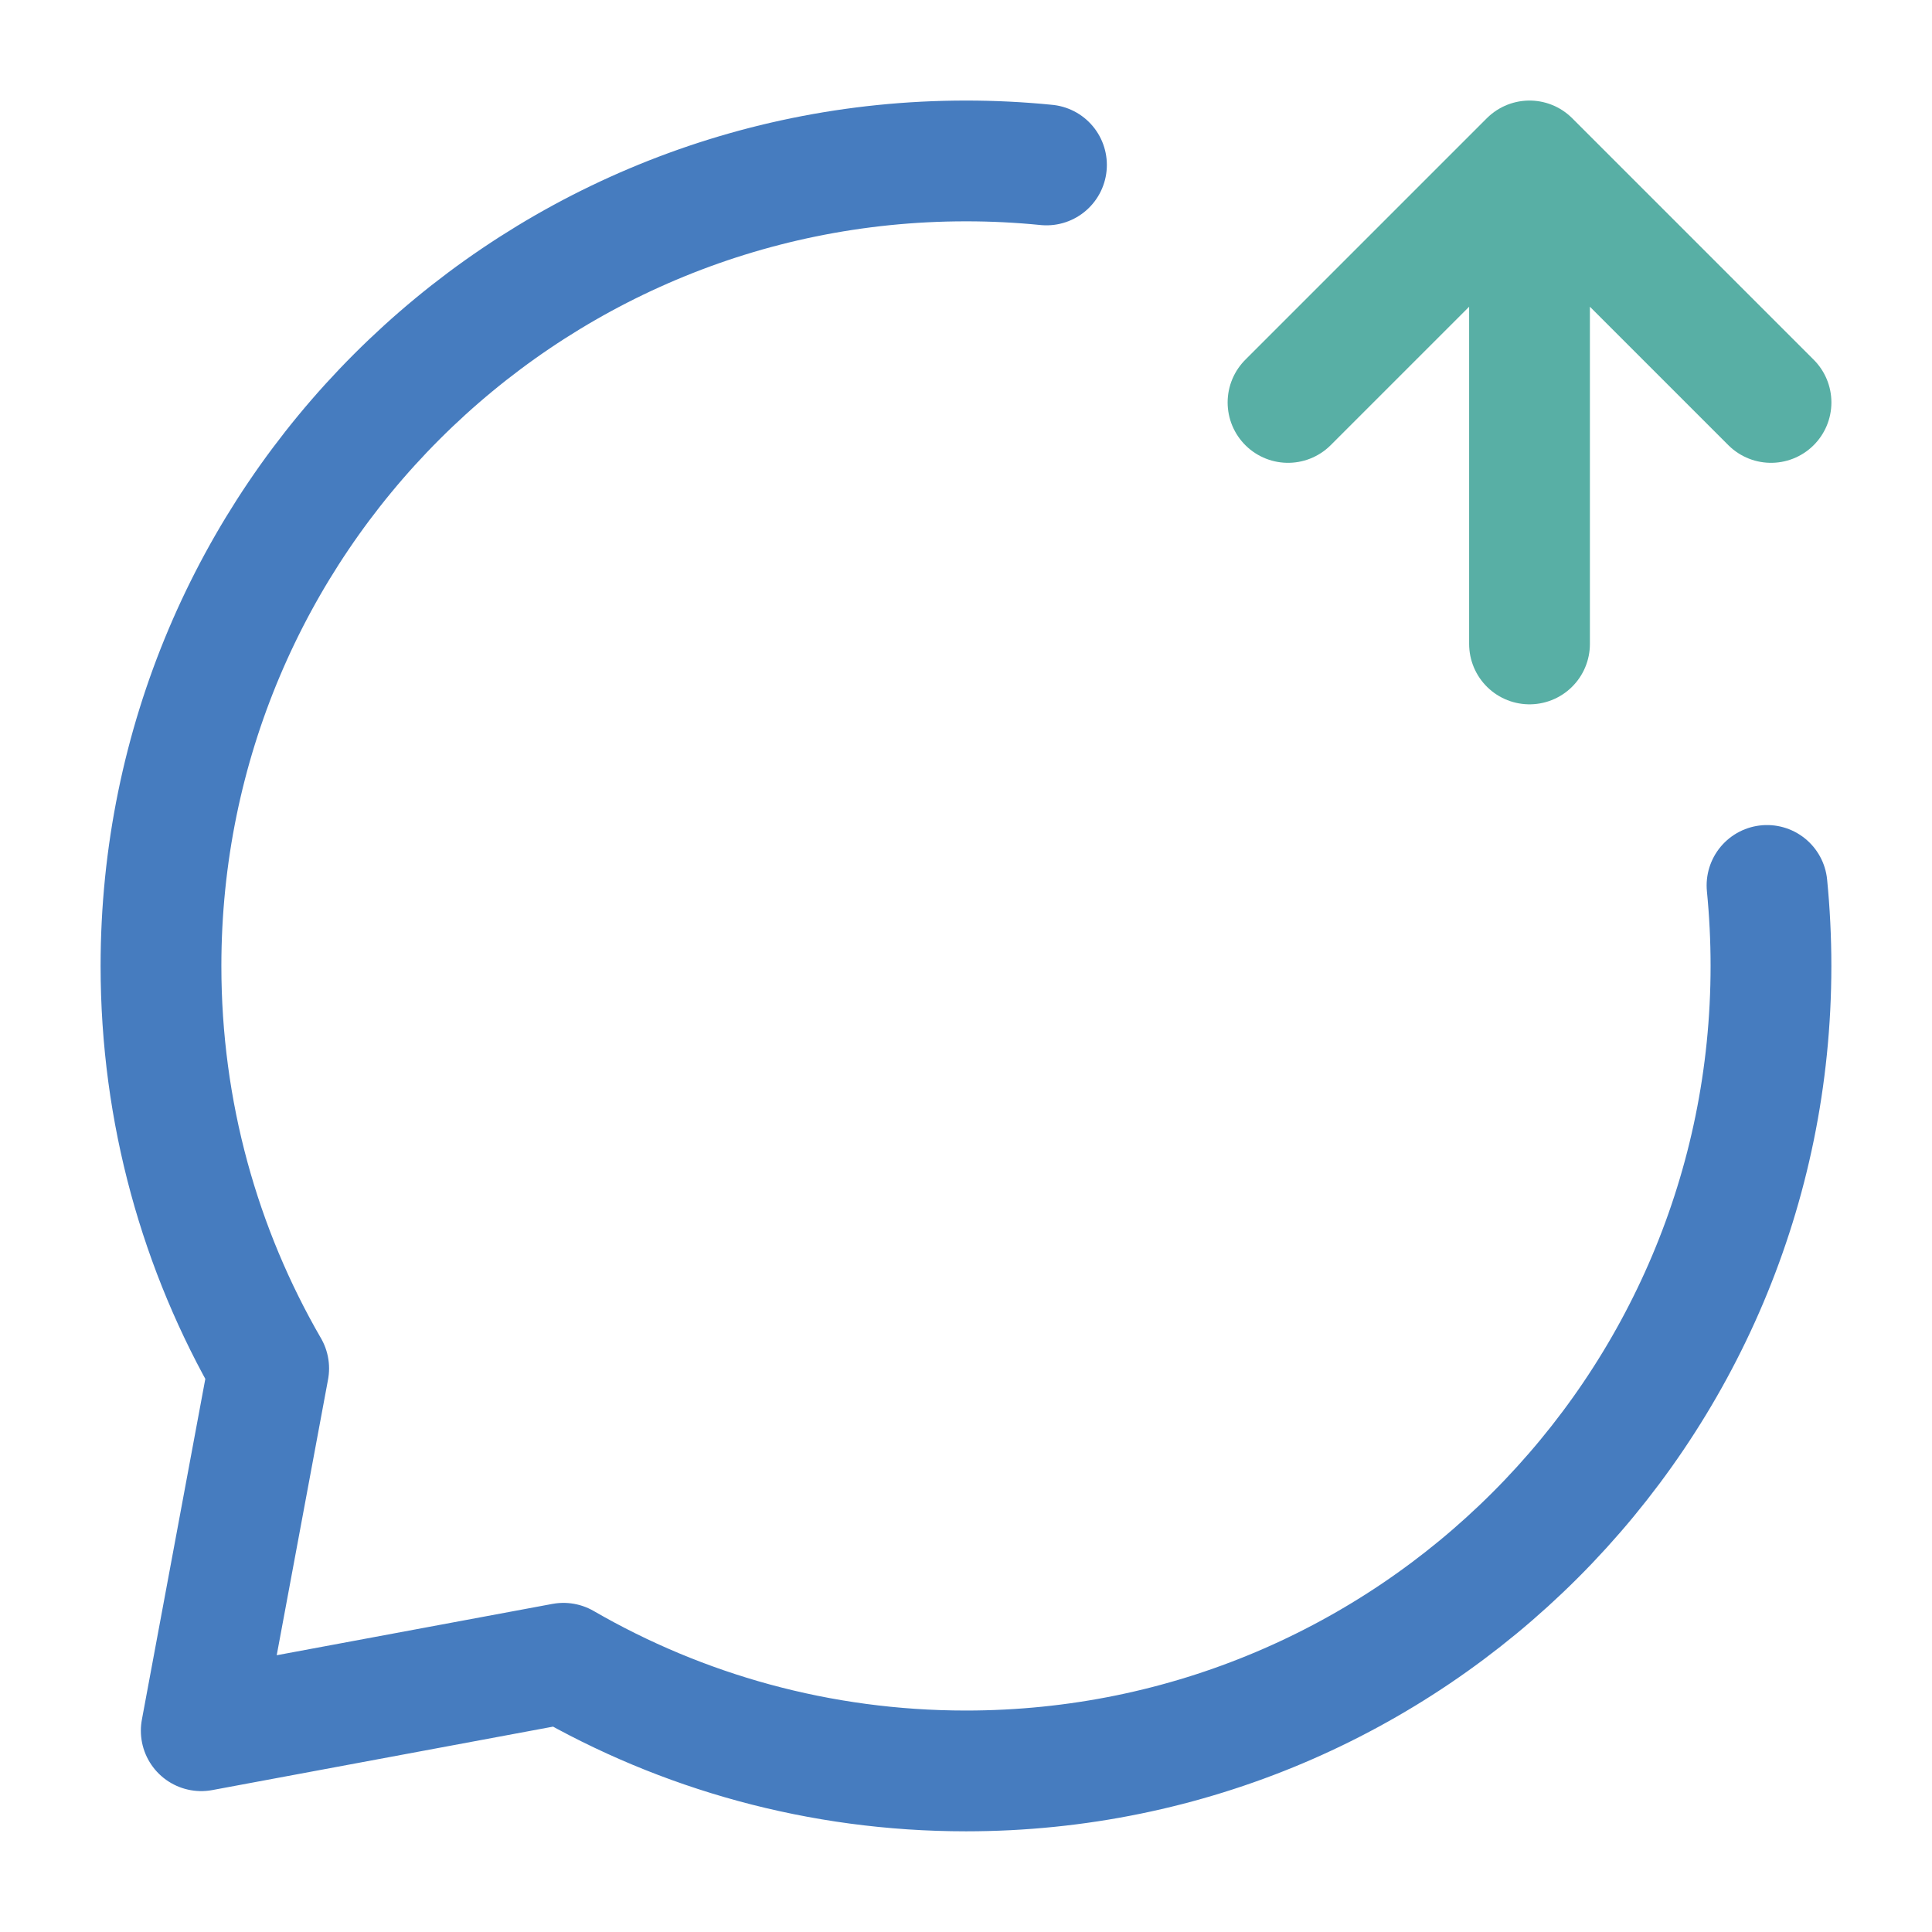
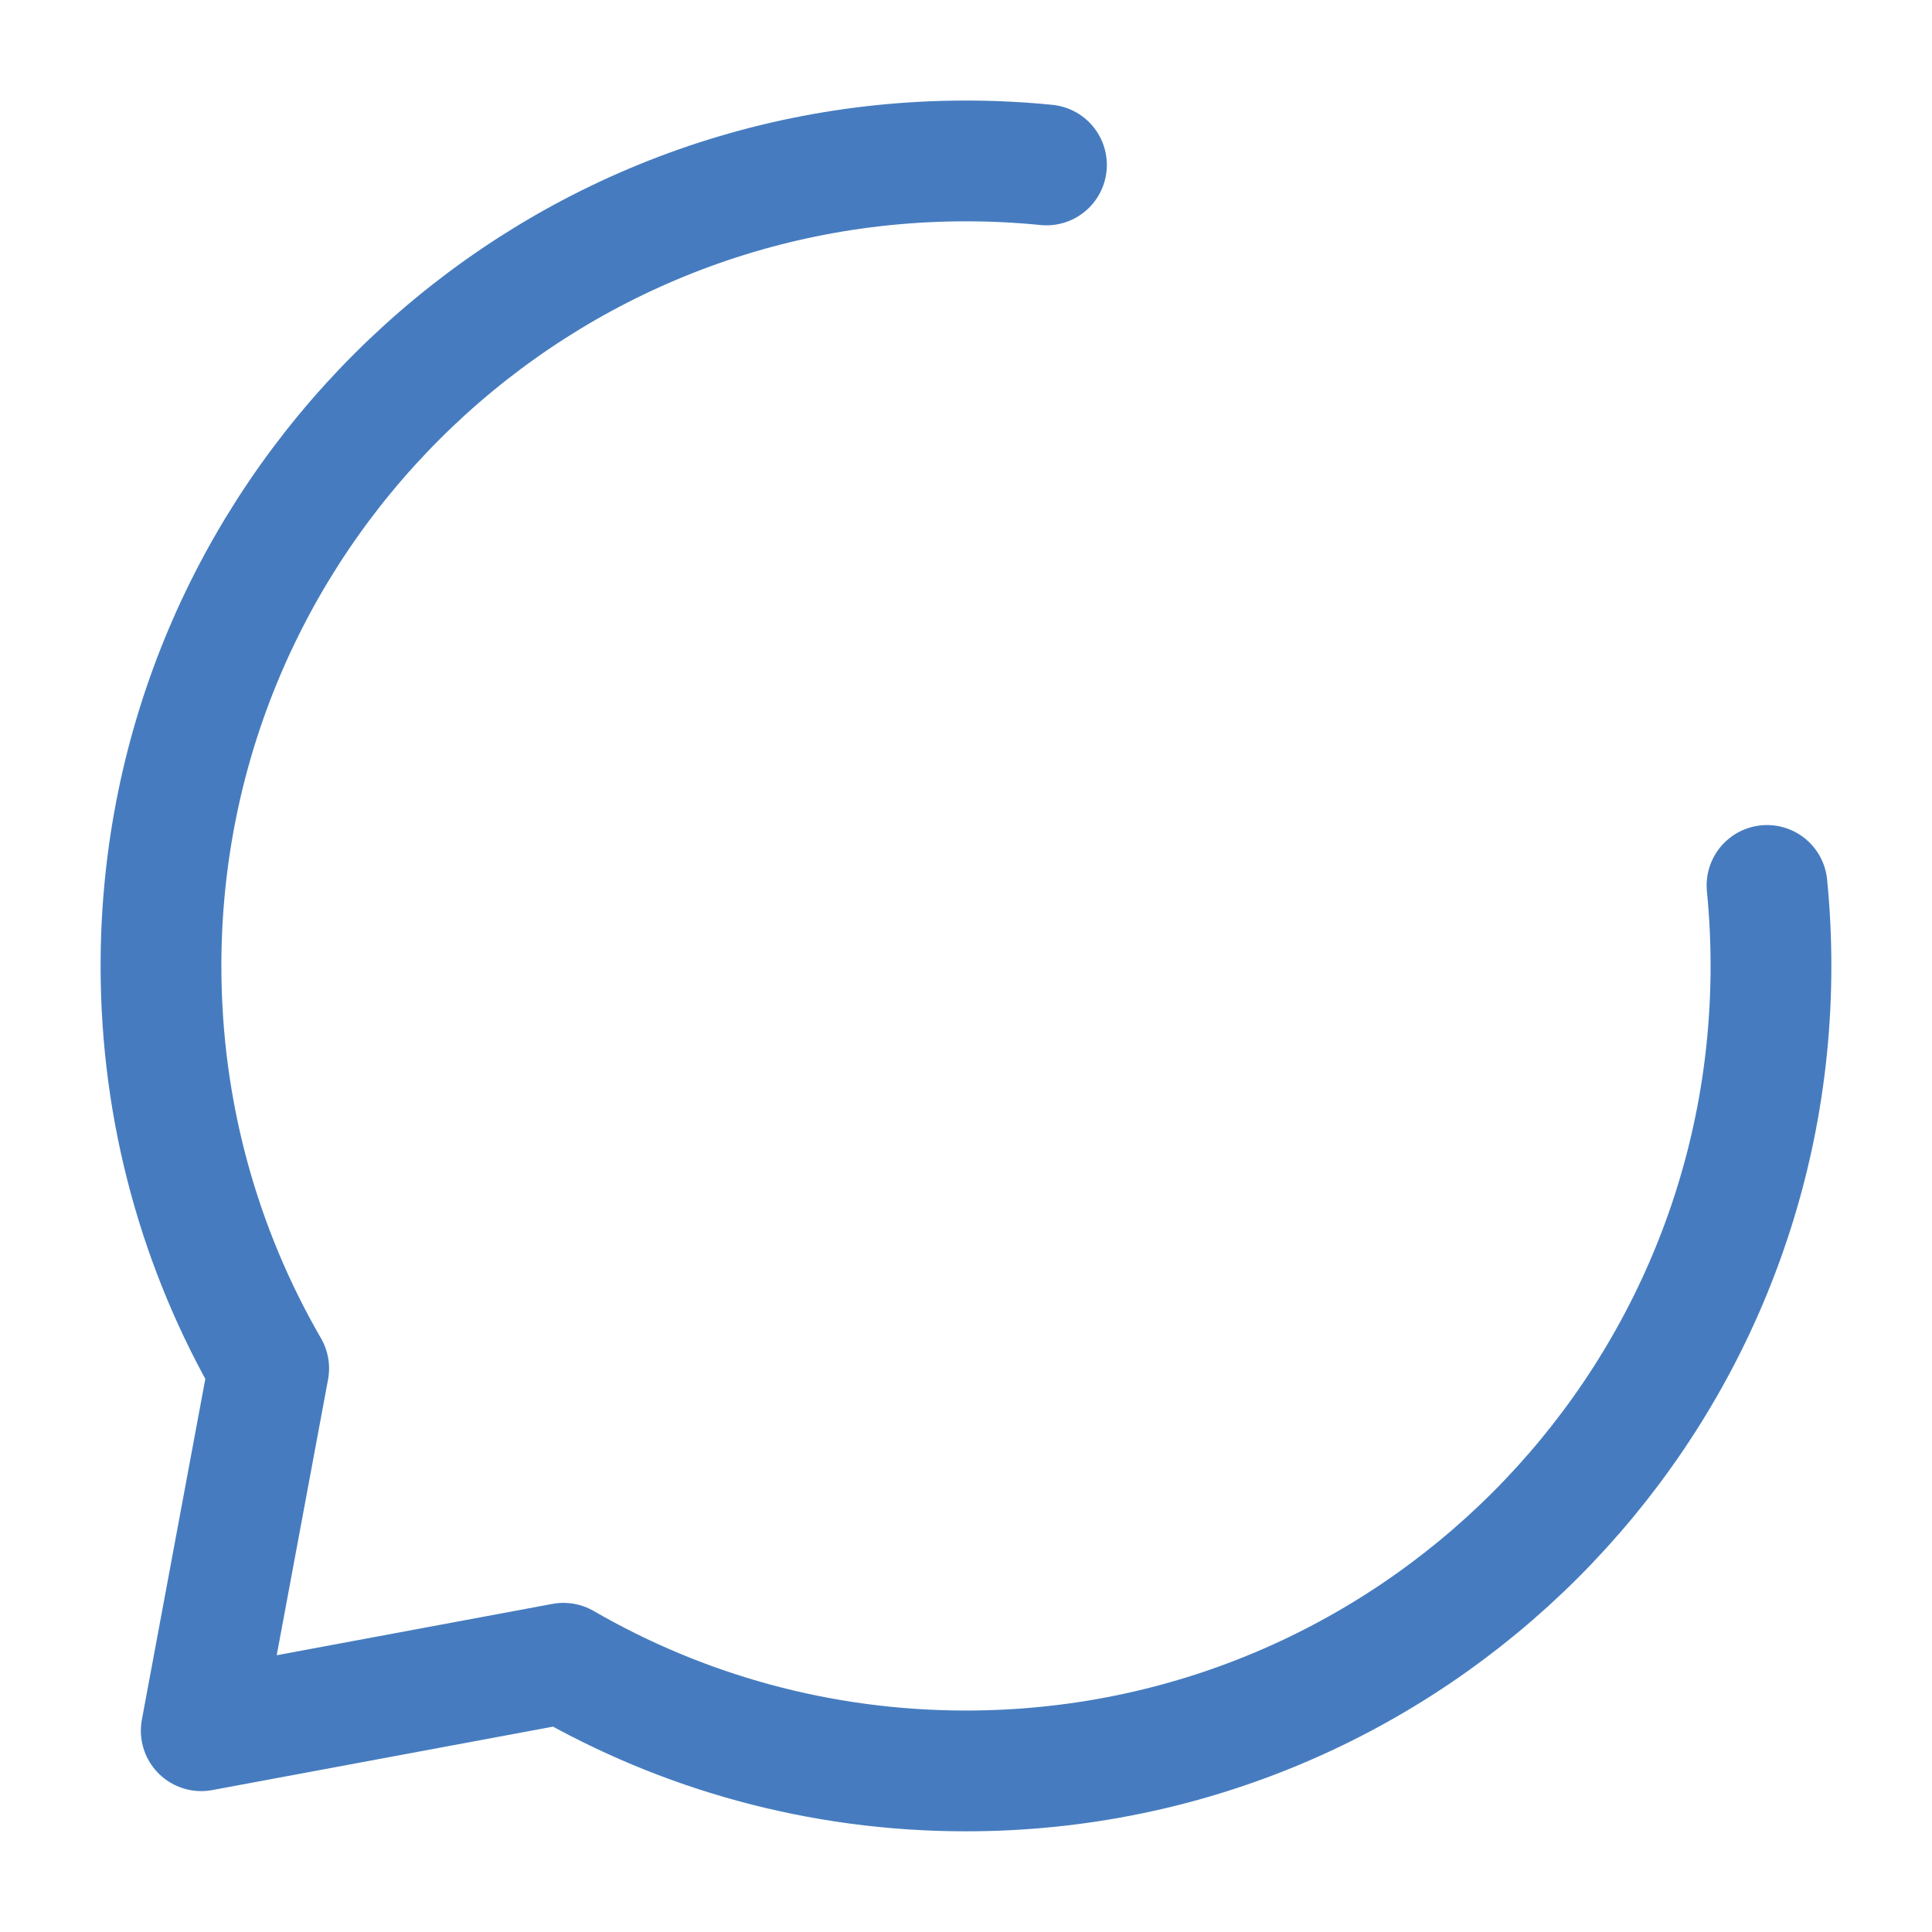
<svg xmlns="http://www.w3.org/2000/svg" width="43" height="43" viewBox="0 0 43 43" fill="none">
-   <path d="M34.042 14.332V3.582M34.042 3.582L39.417 8.957M34.042 3.582L28.667 8.957" stroke="#58AFA5" stroke-width="2.688" stroke-linecap="round" stroke-linejoin="round" />
  <path d="M23.291 3.671C22.702 3.612 22.104 3.582 21.5 3.582C11.605 3.582 3.583 11.604 3.583 21.499C3.583 24.762 4.455 27.822 5.98 30.457L4.479 38.52L12.541 37.019C15.177 38.543 18.236 39.415 21.5 39.415C31.395 39.415 39.416 31.394 39.416 21.499C39.416 20.894 39.386 20.296 39.328 19.707" stroke="#467CBF" stroke-width="2.688" stroke-linecap="round" stroke-linejoin="round" />
</svg>